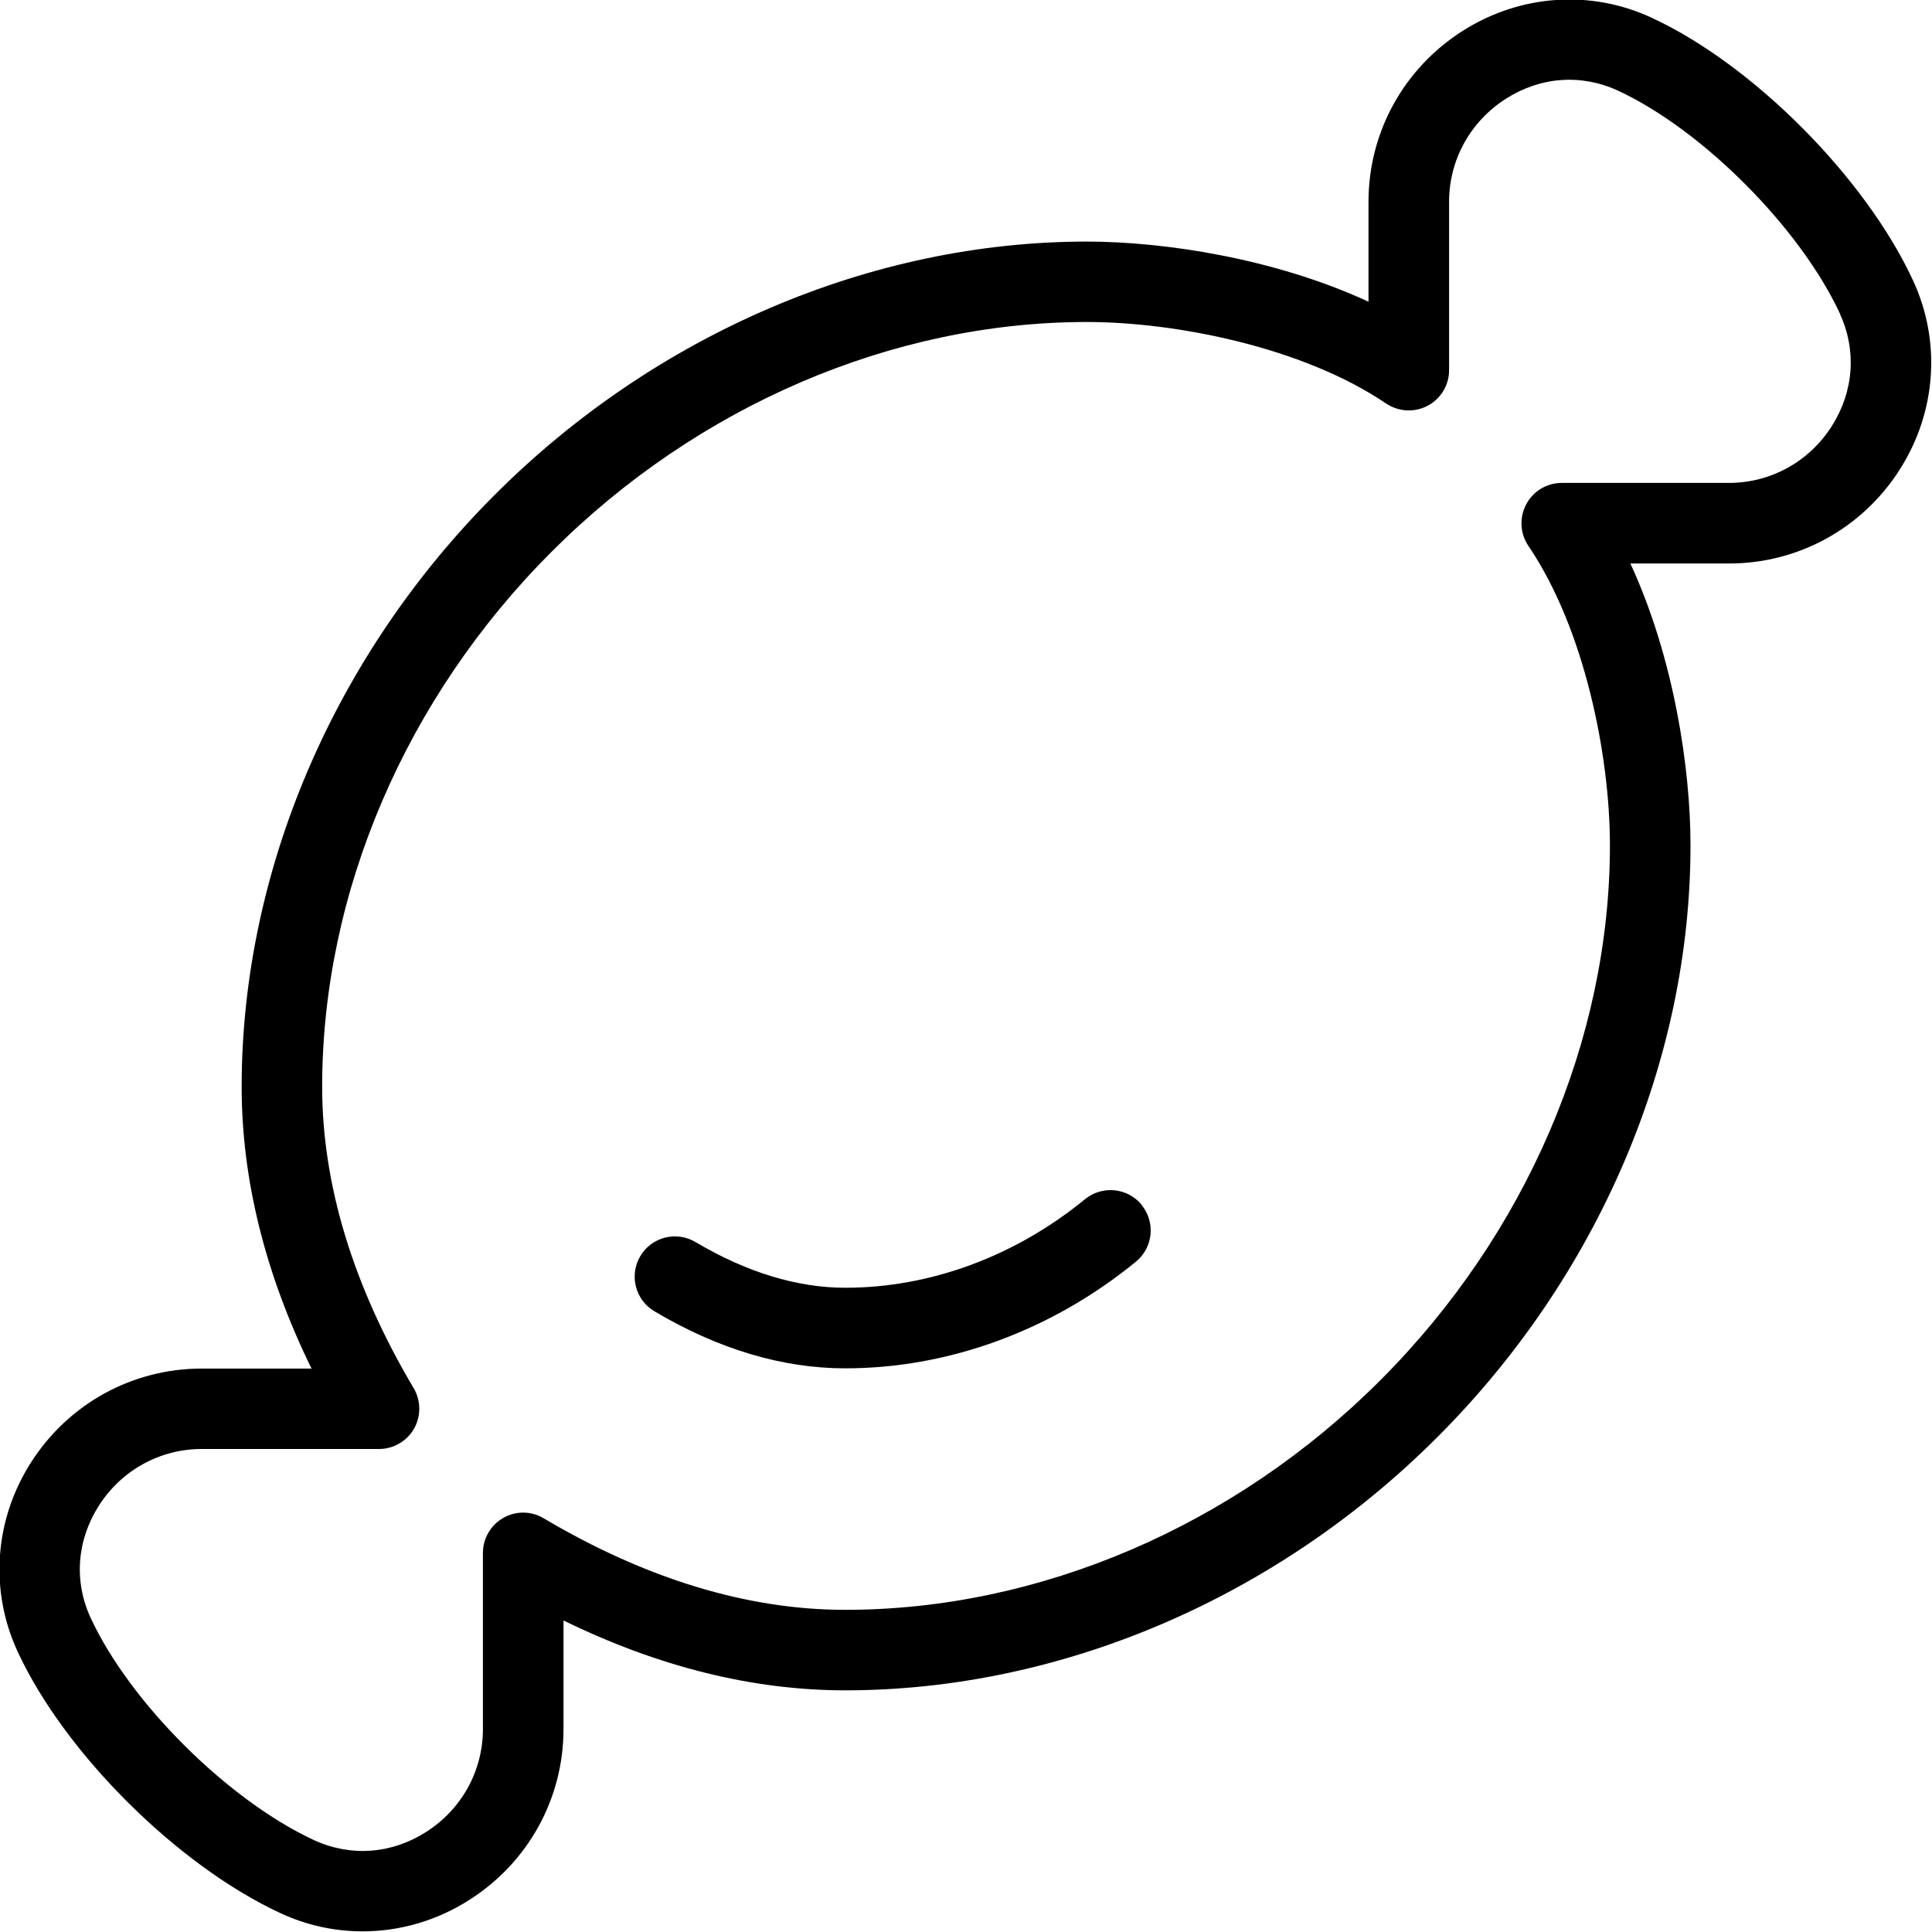
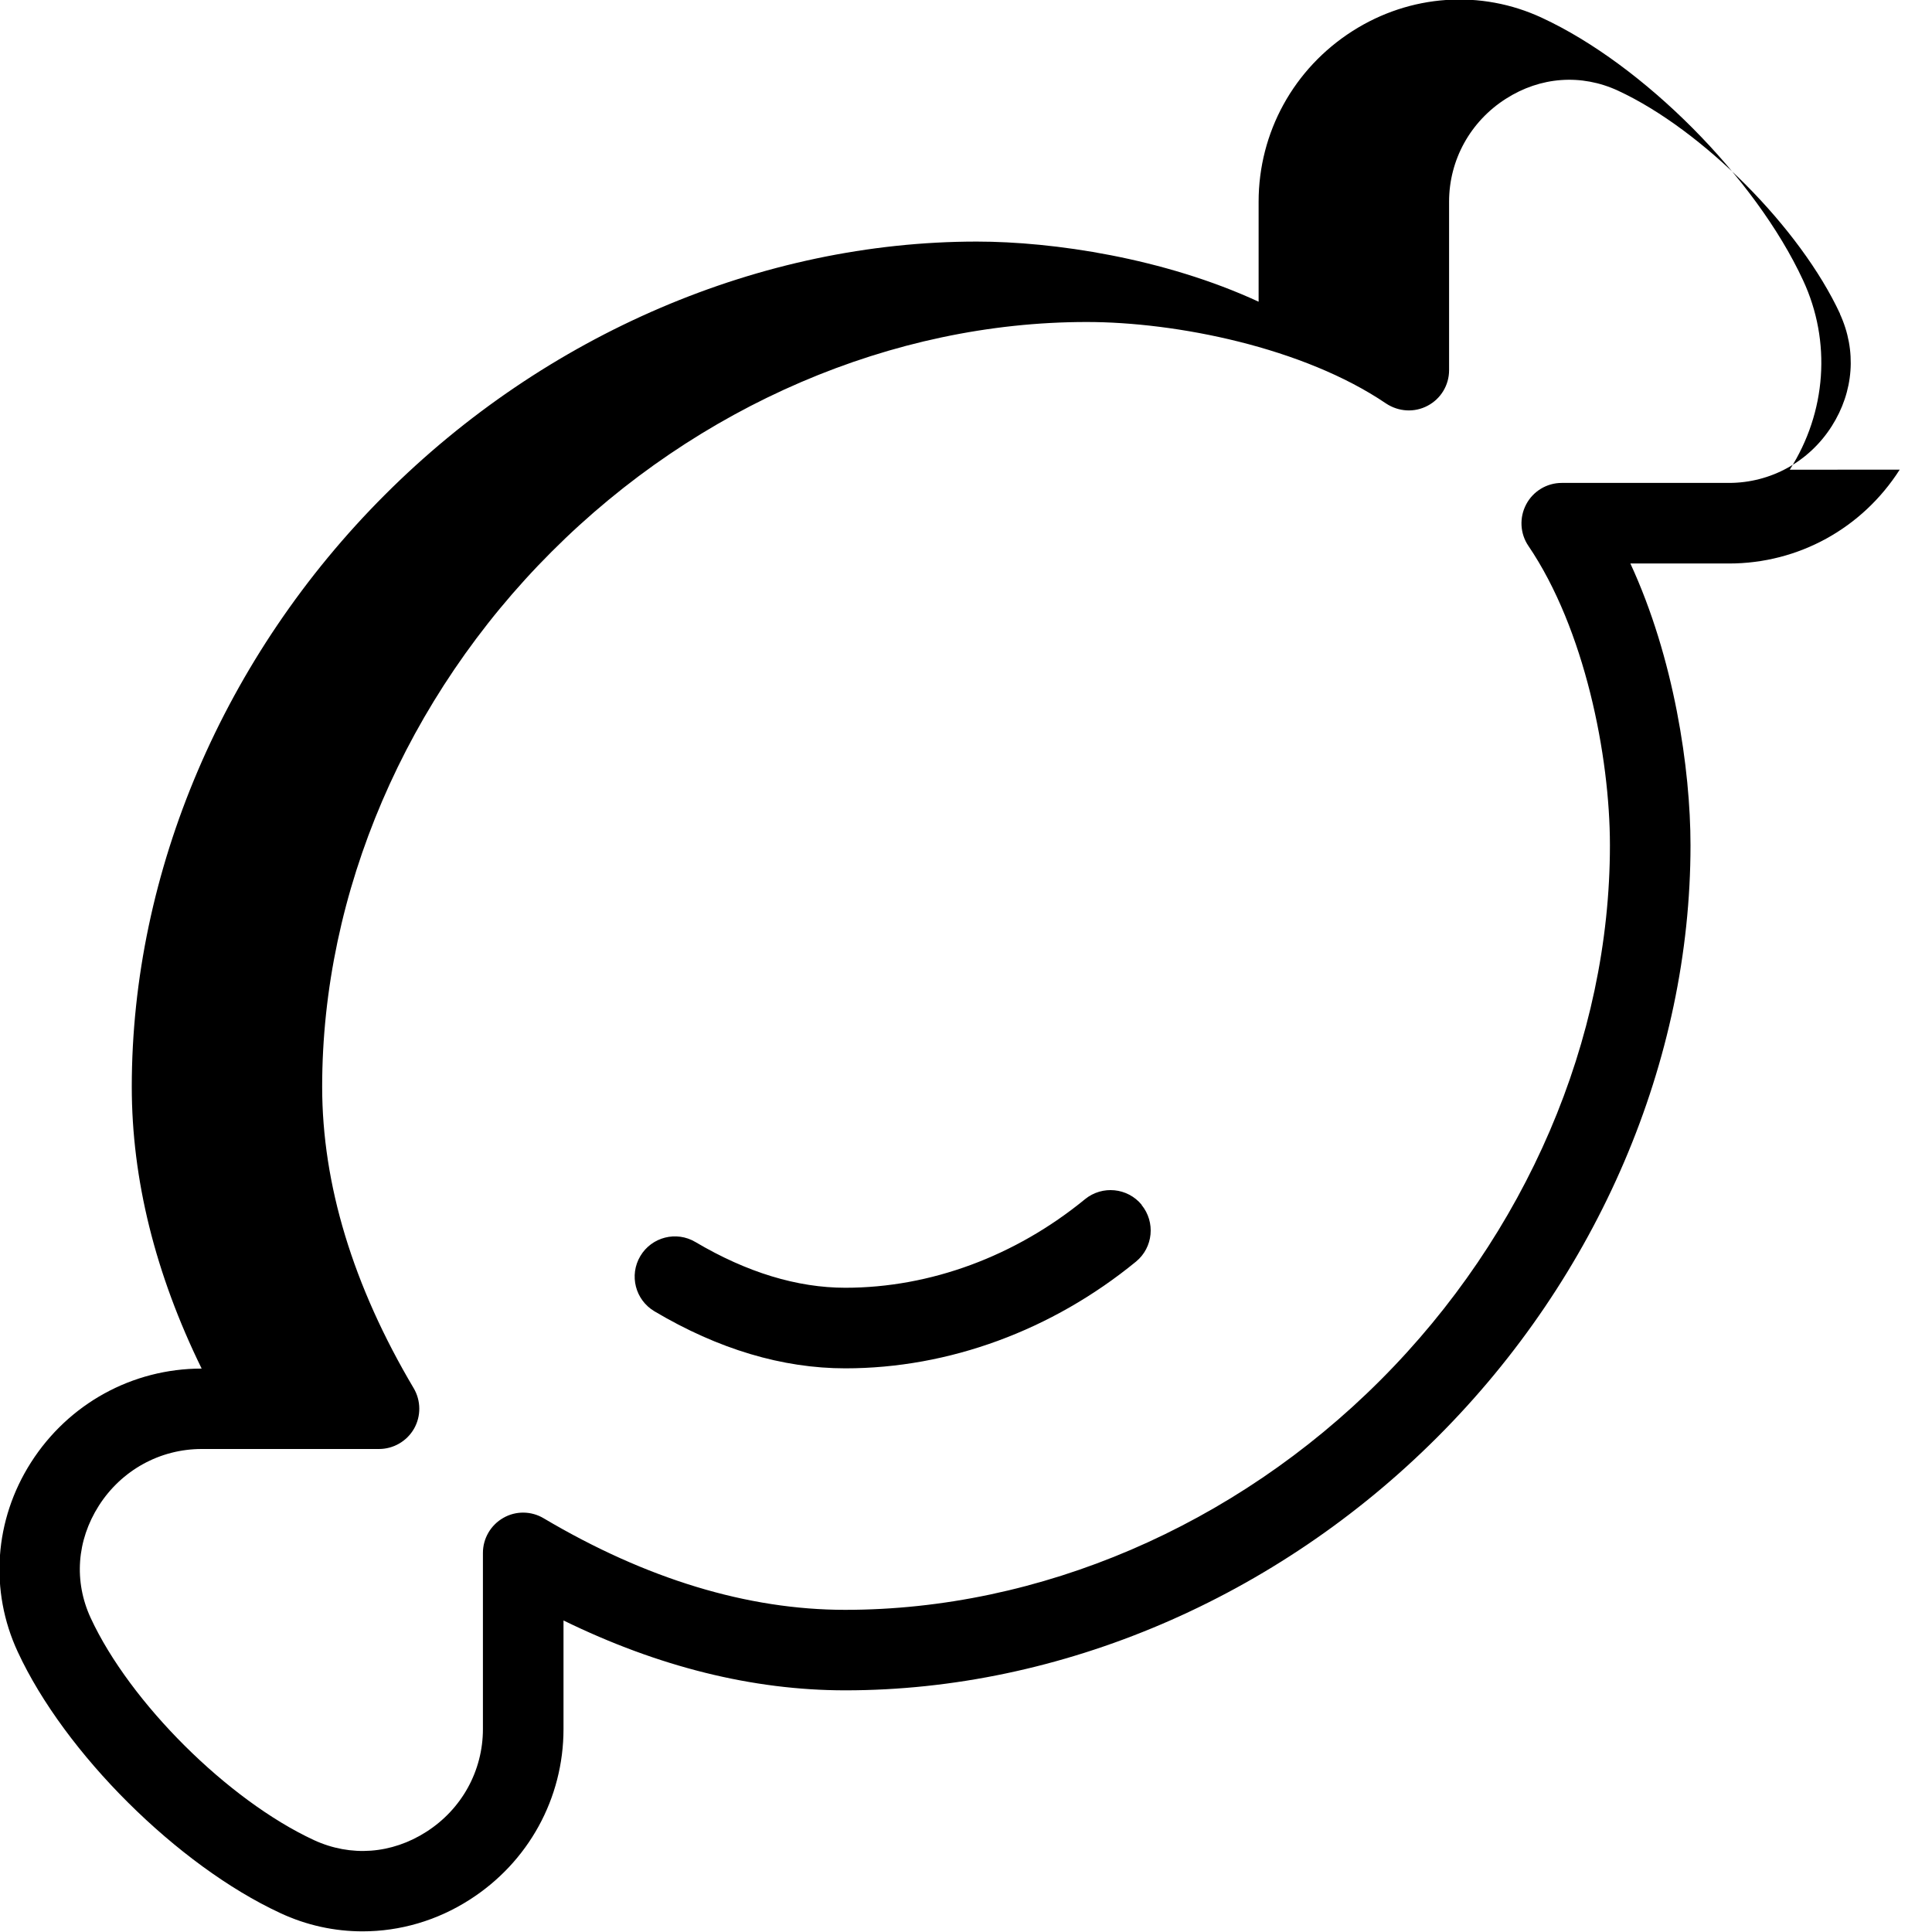
<svg xmlns="http://www.w3.org/2000/svg" id="Layer_1" data-name="Layer 1" viewBox="0 0 24 24" width="512" height="512">
-   <path d="M14.181,14.968c.175,.214,.144,.529-.069,.704-1.044,.855-2.326,1.326-3.611,1.326-.781,0-1.579-.238-2.372-.709-.237-.141-.316-.447-.175-.685,.141-.238,.448-.316,.685-.175,.637,.377,1.264,.568,1.862,.568,1.055,0,2.112-.391,2.977-1.1,.215-.175,.529-.143,.704,.069ZM23.599,5.834c-.466,.73-1.259,1.166-2.12,1.166h-1.226c.543,1.174,.747,2.552,.747,3.5,0,2.676-1.146,5.356-3.146,7.354-1.997,1.998-4.678,3.144-7.354,3.144-1.148,0-2.322-.292-3.5-.868v1.349c0,.861-.436,1.654-1.166,2.12-.407,.261-.868,.393-1.33,.393-.349,0-.698-.075-1.024-.228-1.274-.591-2.676-1.985-3.259-3.243-.354-.76-.292-1.64,.164-2.354,.466-.73,1.259-1.166,2.12-1.166h1.365c-.577-1.178-.868-2.352-.868-3.5,0-2.677,1.146-5.357,3.144-7.354,1.998-1.999,4.679-3.146,7.354-3.146,.948,0,2.326,.204,3.5,.747v-1.242c0-.861,.436-1.654,1.166-2.12,.716-.457,1.597-.518,2.355-.164,1.257,.583,2.651,1.984,3.242,3.259,.354,.76,.291,1.641-.165,2.354Zm-.741-1.935c-.495-1.066-1.706-2.284-2.757-2.772-.457-.212-.966-.175-1.396,.101-.44,.281-.704,.759-.704,1.277v2.094c0,.186-.103,.355-.266,.441-.165,.088-.361,.075-.516-.027-1.03-.699-2.61-1.013-3.719-1.013-2.412,0-4.835,1.04-6.647,2.853-1.812,1.811-2.851,4.233-2.851,6.647,0,1.211,.382,2.472,1.137,3.745,.091,.154,.093,.347,.004,.503-.089,.155-.255,.252-.435,.252H2.505c-.519,0-.996,.264-1.277,.704-.275,.432-.312,.94-.101,1.396,.488,1.052,1.706,2.263,2.772,2.758,.459,.212,.967,.173,1.396-.102,.441-.281,.704-.759,.704-1.277v-2.188c0-.18,.097-.346,.253-.435,.155-.09,.349-.087,.502,.005,1.273,.754,2.533,1.137,3.745,1.137,2.414,0,4.837-1.039,6.647-2.851,1.812-1.812,2.853-4.235,2.853-6.647,0-1.108-.313-2.688-1.013-3.719-.104-.153-.114-.352-.027-.516,.086-.163,.256-.266,.441-.266h2.077c.519,0,.996-.263,1.277-.704,.275-.432,.312-.94,.102-1.396Z" />
+   <path d="M14.181,14.968c.175,.214,.144,.529-.069,.704-1.044,.855-2.326,1.326-3.611,1.326-.781,0-1.579-.238-2.372-.709-.237-.141-.316-.447-.175-.685,.141-.238,.448-.316,.685-.175,.637,.377,1.264,.568,1.862,.568,1.055,0,2.112-.391,2.977-1.1,.215-.175,.529-.143,.704,.069ZM23.599,5.834c-.466,.73-1.259,1.166-2.12,1.166h-1.226c.543,1.174,.747,2.552,.747,3.5,0,2.676-1.146,5.356-3.146,7.354-1.997,1.998-4.678,3.144-7.354,3.144-1.148,0-2.322-.292-3.5-.868v1.349c0,.861-.436,1.654-1.166,2.12-.407,.261-.868,.393-1.33,.393-.349,0-.698-.075-1.024-.228-1.274-.591-2.676-1.985-3.259-3.243-.354-.76-.292-1.64,.164-2.354,.466-.73,1.259-1.166,2.12-1.166c-.577-1.178-.868-2.352-.868-3.5,0-2.677,1.146-5.357,3.144-7.354,1.998-1.999,4.679-3.146,7.354-3.146,.948,0,2.326,.204,3.5,.747v-1.242c0-.861,.436-1.654,1.166-2.12,.716-.457,1.597-.518,2.355-.164,1.257,.583,2.651,1.984,3.242,3.259,.354,.76,.291,1.641-.165,2.354Zm-.741-1.935c-.495-1.066-1.706-2.284-2.757-2.772-.457-.212-.966-.175-1.396,.101-.44,.281-.704,.759-.704,1.277v2.094c0,.186-.103,.355-.266,.441-.165,.088-.361,.075-.516-.027-1.03-.699-2.61-1.013-3.719-1.013-2.412,0-4.835,1.04-6.647,2.853-1.812,1.811-2.851,4.233-2.851,6.647,0,1.211,.382,2.472,1.137,3.745,.091,.154,.093,.347,.004,.503-.089,.155-.255,.252-.435,.252H2.505c-.519,0-.996,.264-1.277,.704-.275,.432-.312,.94-.101,1.396,.488,1.052,1.706,2.263,2.772,2.758,.459,.212,.967,.173,1.396-.102,.441-.281,.704-.759,.704-1.277v-2.188c0-.18,.097-.346,.253-.435,.155-.09,.349-.087,.502,.005,1.273,.754,2.533,1.137,3.745,1.137,2.414,0,4.837-1.039,6.647-2.851,1.812-1.812,2.853-4.235,2.853-6.647,0-1.108-.313-2.688-1.013-3.719-.104-.153-.114-.352-.027-.516,.086-.163,.256-.266,.441-.266h2.077c.519,0,.996-.263,1.277-.704,.275-.432,.312-.94,.102-1.396Z" />
</svg>